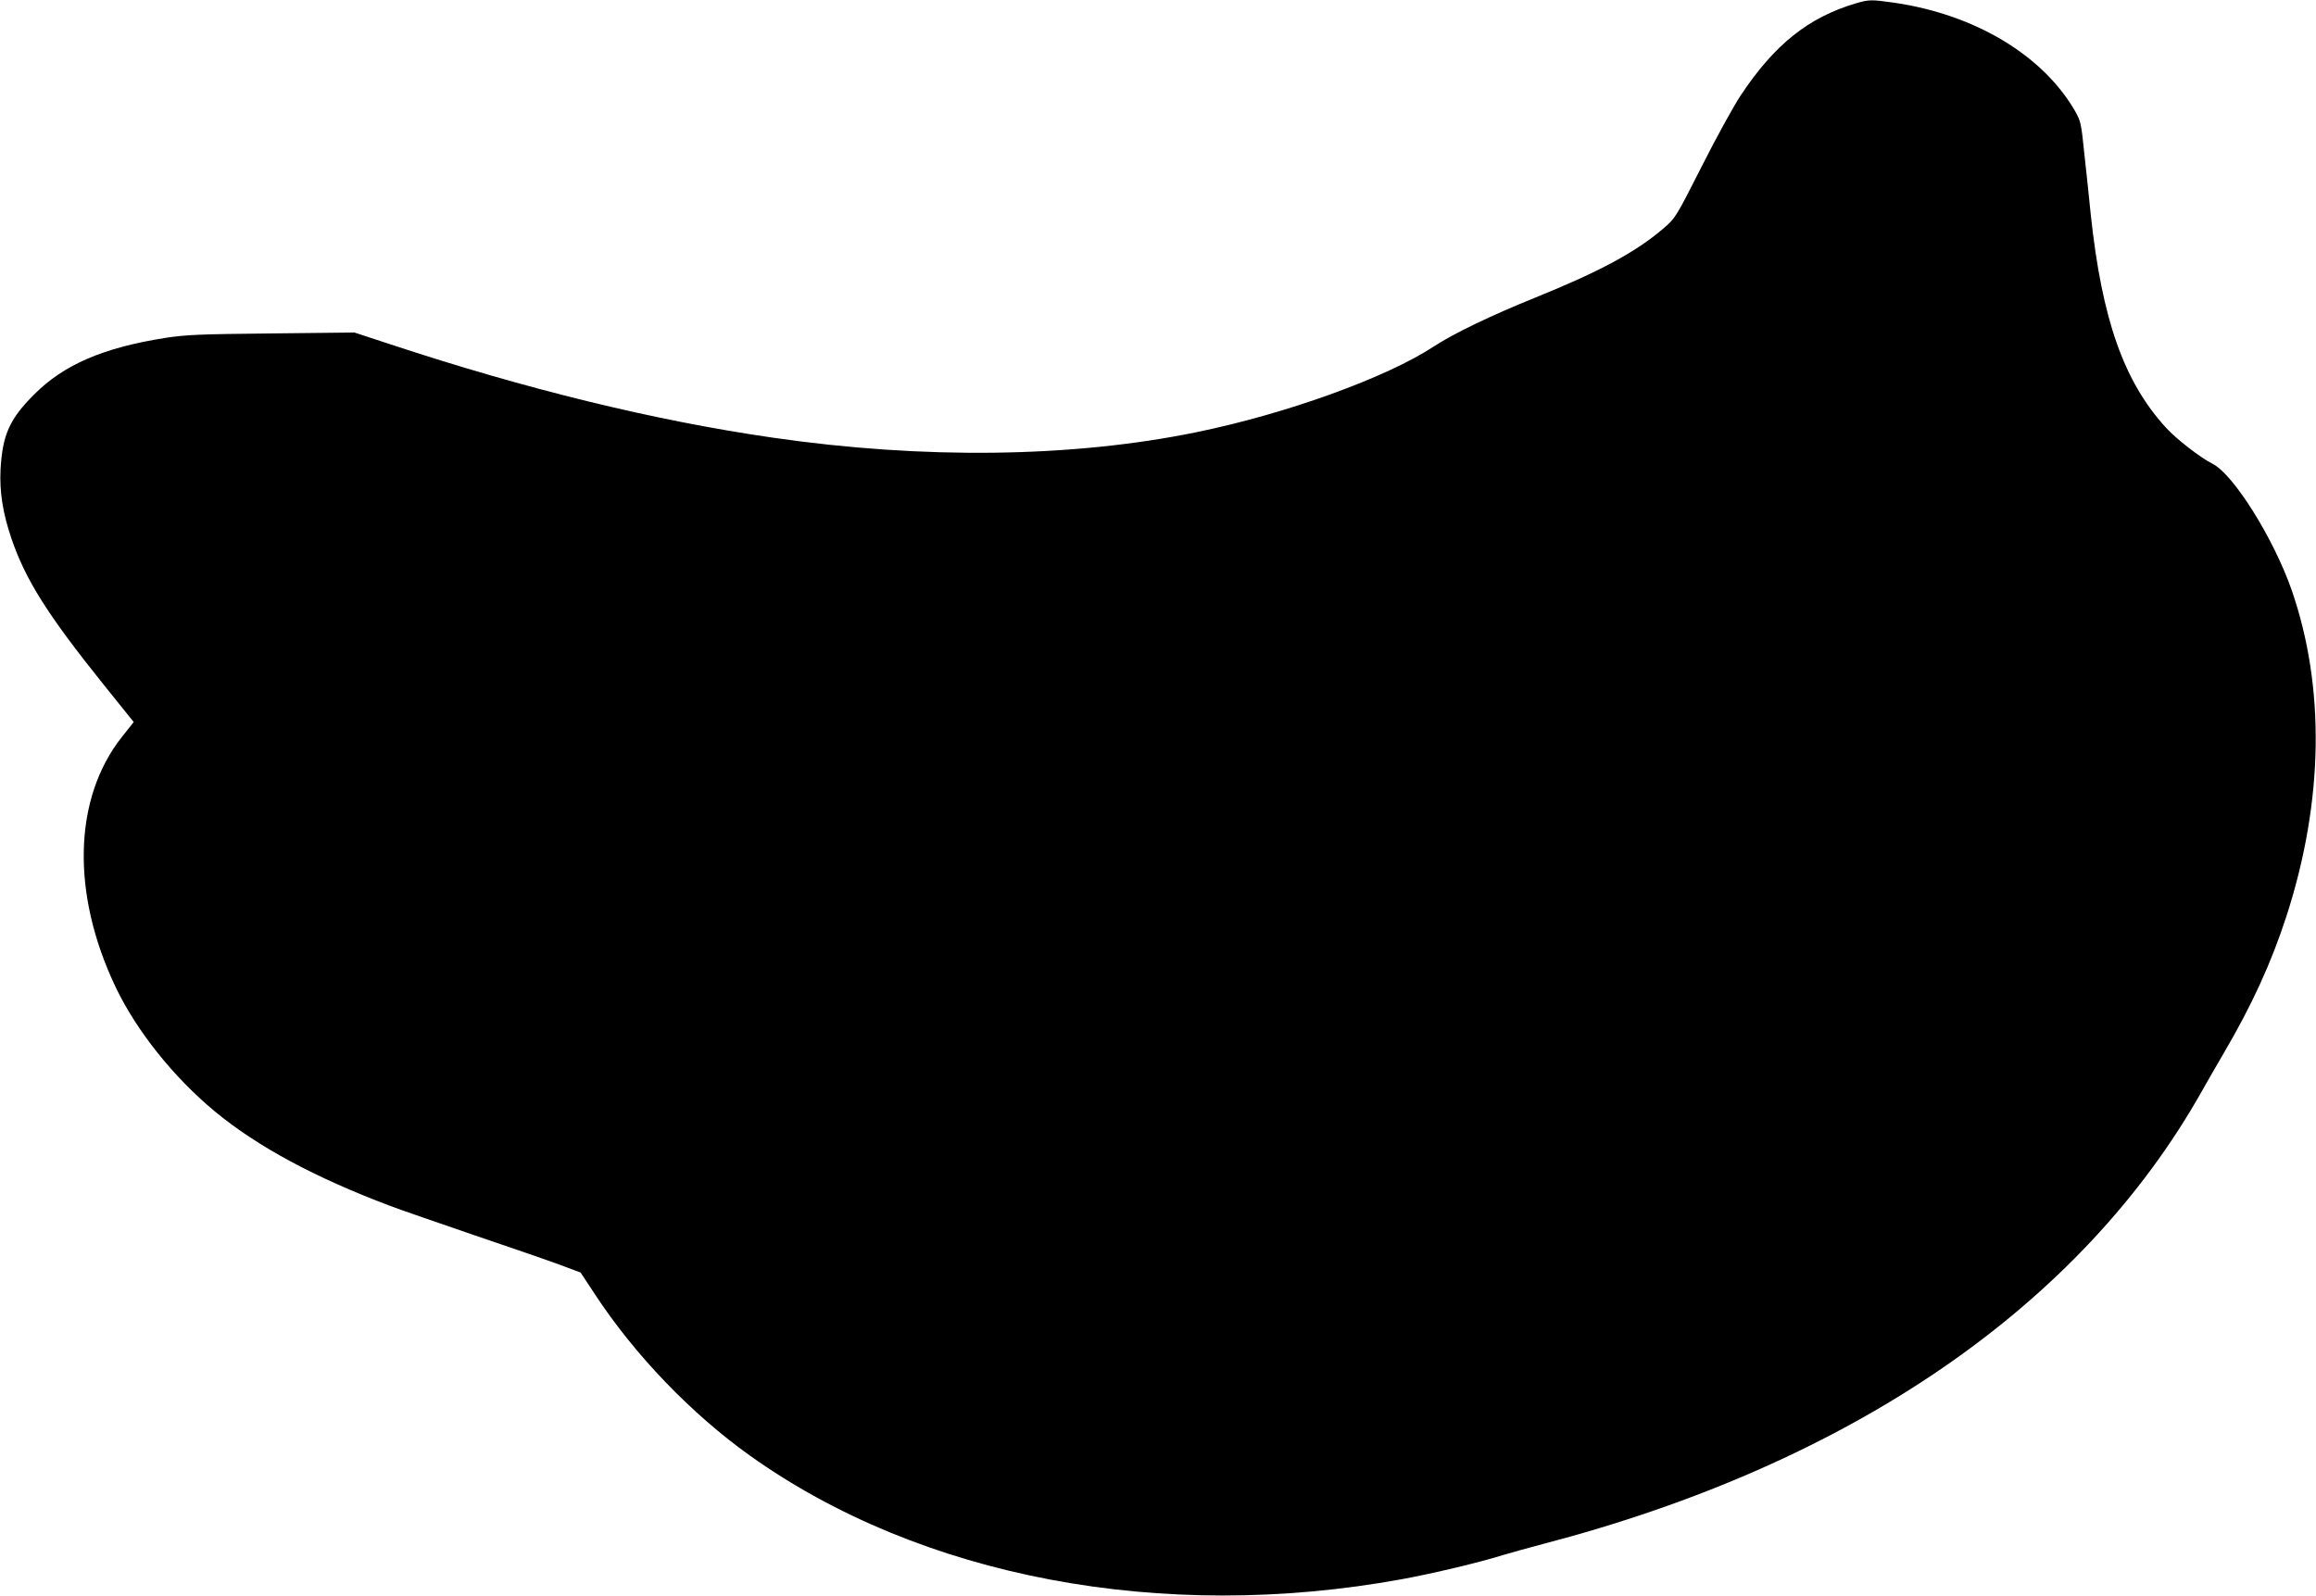
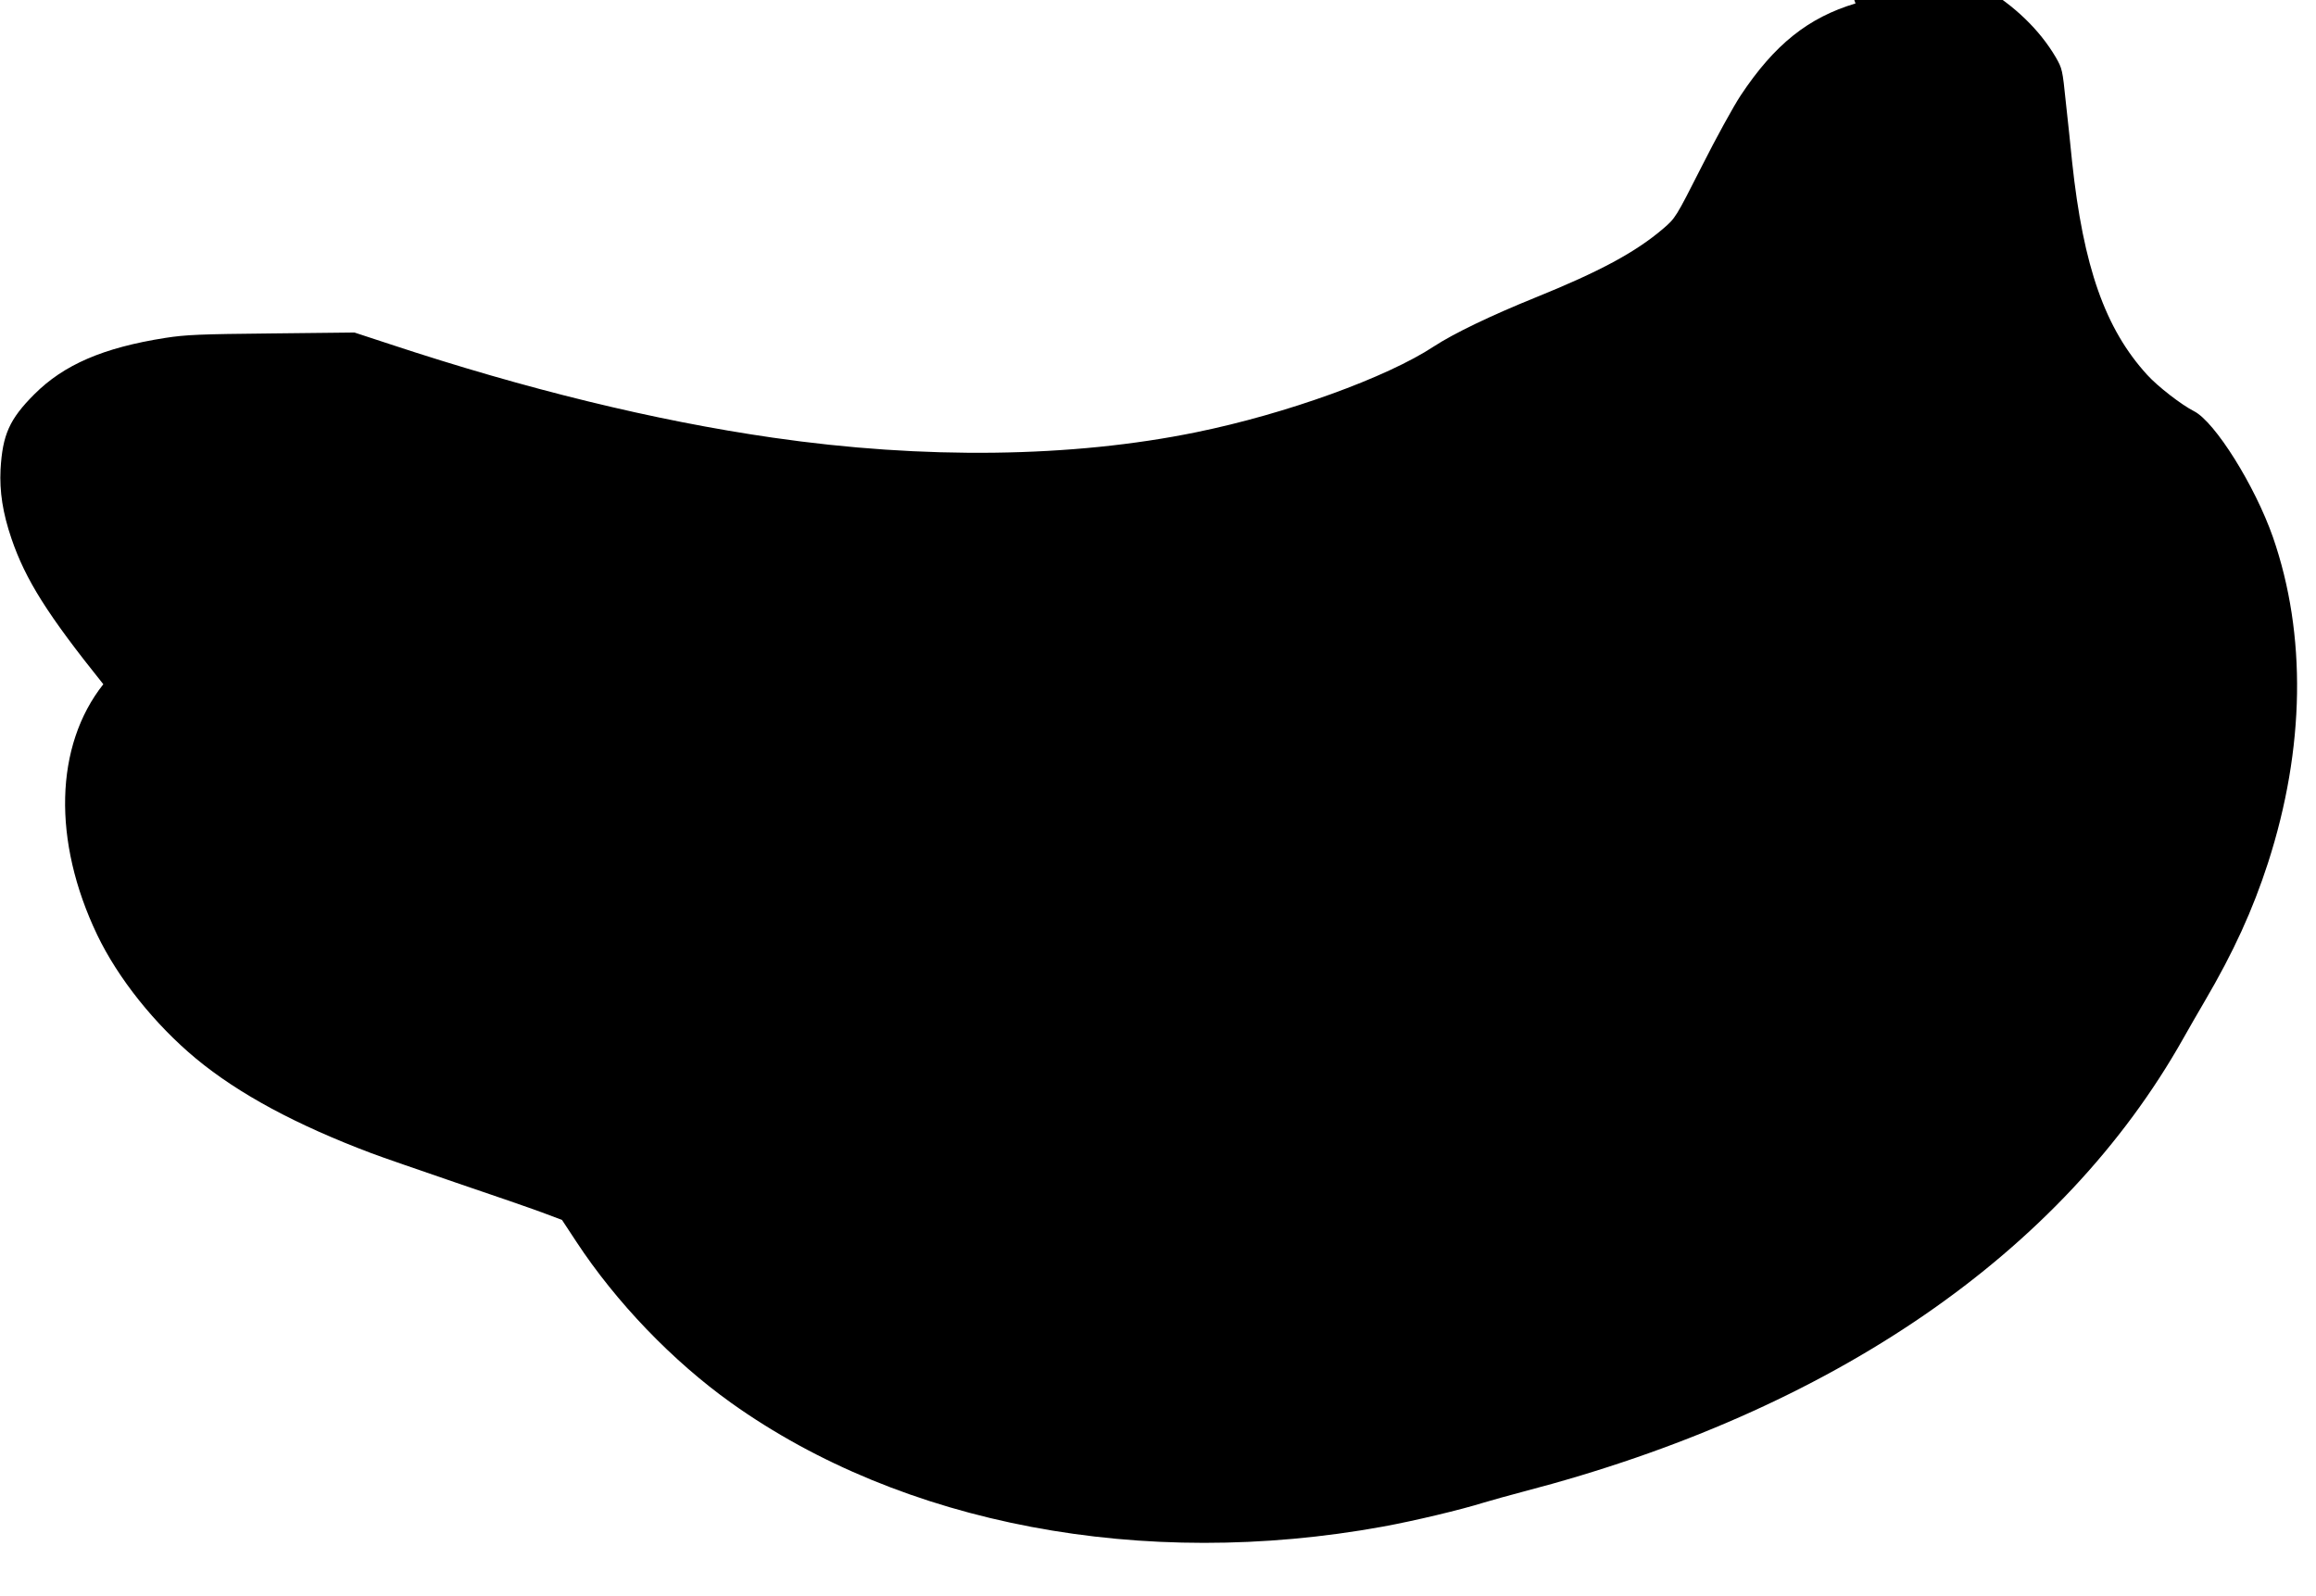
<svg xmlns="http://www.w3.org/2000/svg" version="1.0" width="1280pt" height="882pt" viewBox="0 0 1280 882" preserveAspectRatio="xMidYMid meet">
  <g transform="translate(0,882) scale(0.1,-0.1)" fill="#000000" stroke="none">
-     <path d="M10255 8801 c-261 -78 -448 -227 -635 -509 -39 -59 -136 -235 -215 -392 -144 -284 -145 -285 -212 -343 -153 -131 -352 -238 -708 -382 -247 -100 -450 -198 -559 -269 -262 -173 -819 -374 -1314 -475 -687 -141 -1508 -151 -2342 -30 -651 94 -1363 268 -2113 516 l-198 65 -457 -5 c-399 -4 -474 -7 -590 -25 -342 -54 -559 -148 -722 -311 -138 -138 -176 -224 -187 -416 -6 -122 12 -240 60 -381 78 -229 200 -422 508 -806 l168 -209 -65 -82 c-269 -340 -282 -866 -34 -1385 115 -240 318 -495 547 -685 236 -195 554 -366 968 -522 55 -21 264 -93 465 -162 201 -68 415 -142 477 -165 l112 -42 79 -120 c220 -335 532 -660 857 -892 944 -673 2275 -925 3602 -683 175 32 430 93 558 133 44 13 143 41 220 61 1706 445 2977 1318 3645 2505 29 52 83 145 118 205 159 271 265 503 350 765 204 633 214 1261 27 1800 -99 283 -320 637 -436 696 -69 35 -200 136 -259 201 -232 254 -353 597 -415 1178 -8 83 -24 232 -35 332 -18 177 -20 184 -55 245 -180 306 -552 528 -996 593 -129 18 -138 18 -214 -4z" />
+     <path d="M10255 8801 c-261 -78 -448 -227 -635 -509 -39 -59 -136 -235 -215 -392 -144 -284 -145 -285 -212 -343 -153 -131 -352 -238 -708 -382 -247 -100 -450 -198 -559 -269 -262 -173 -819 -374 -1314 -475 -687 -141 -1508 -151 -2342 -30 -651 94 -1363 268 -2113 516 l-198 65 -457 -5 c-399 -4 -474 -7 -590 -25 -342 -54 -559 -148 -722 -311 -138 -138 -176 -224 -187 -416 -6 -122 12 -240 60 -381 78 -229 200 -422 508 -806 c-269 -340 -282 -866 -34 -1385 115 -240 318 -495 547 -685 236 -195 554 -366 968 -522 55 -21 264 -93 465 -162 201 -68 415 -142 477 -165 l112 -42 79 -120 c220 -335 532 -660 857 -892 944 -673 2275 -925 3602 -683 175 32 430 93 558 133 44 13 143 41 220 61 1706 445 2977 1318 3645 2505 29 52 83 145 118 205 159 271 265 503 350 765 204 633 214 1261 27 1800 -99 283 -320 637 -436 696 -69 35 -200 136 -259 201 -232 254 -353 597 -415 1178 -8 83 -24 232 -35 332 -18 177 -20 184 -55 245 -180 306 -552 528 -996 593 -129 18 -138 18 -214 -4z" />
  </g>
</svg>